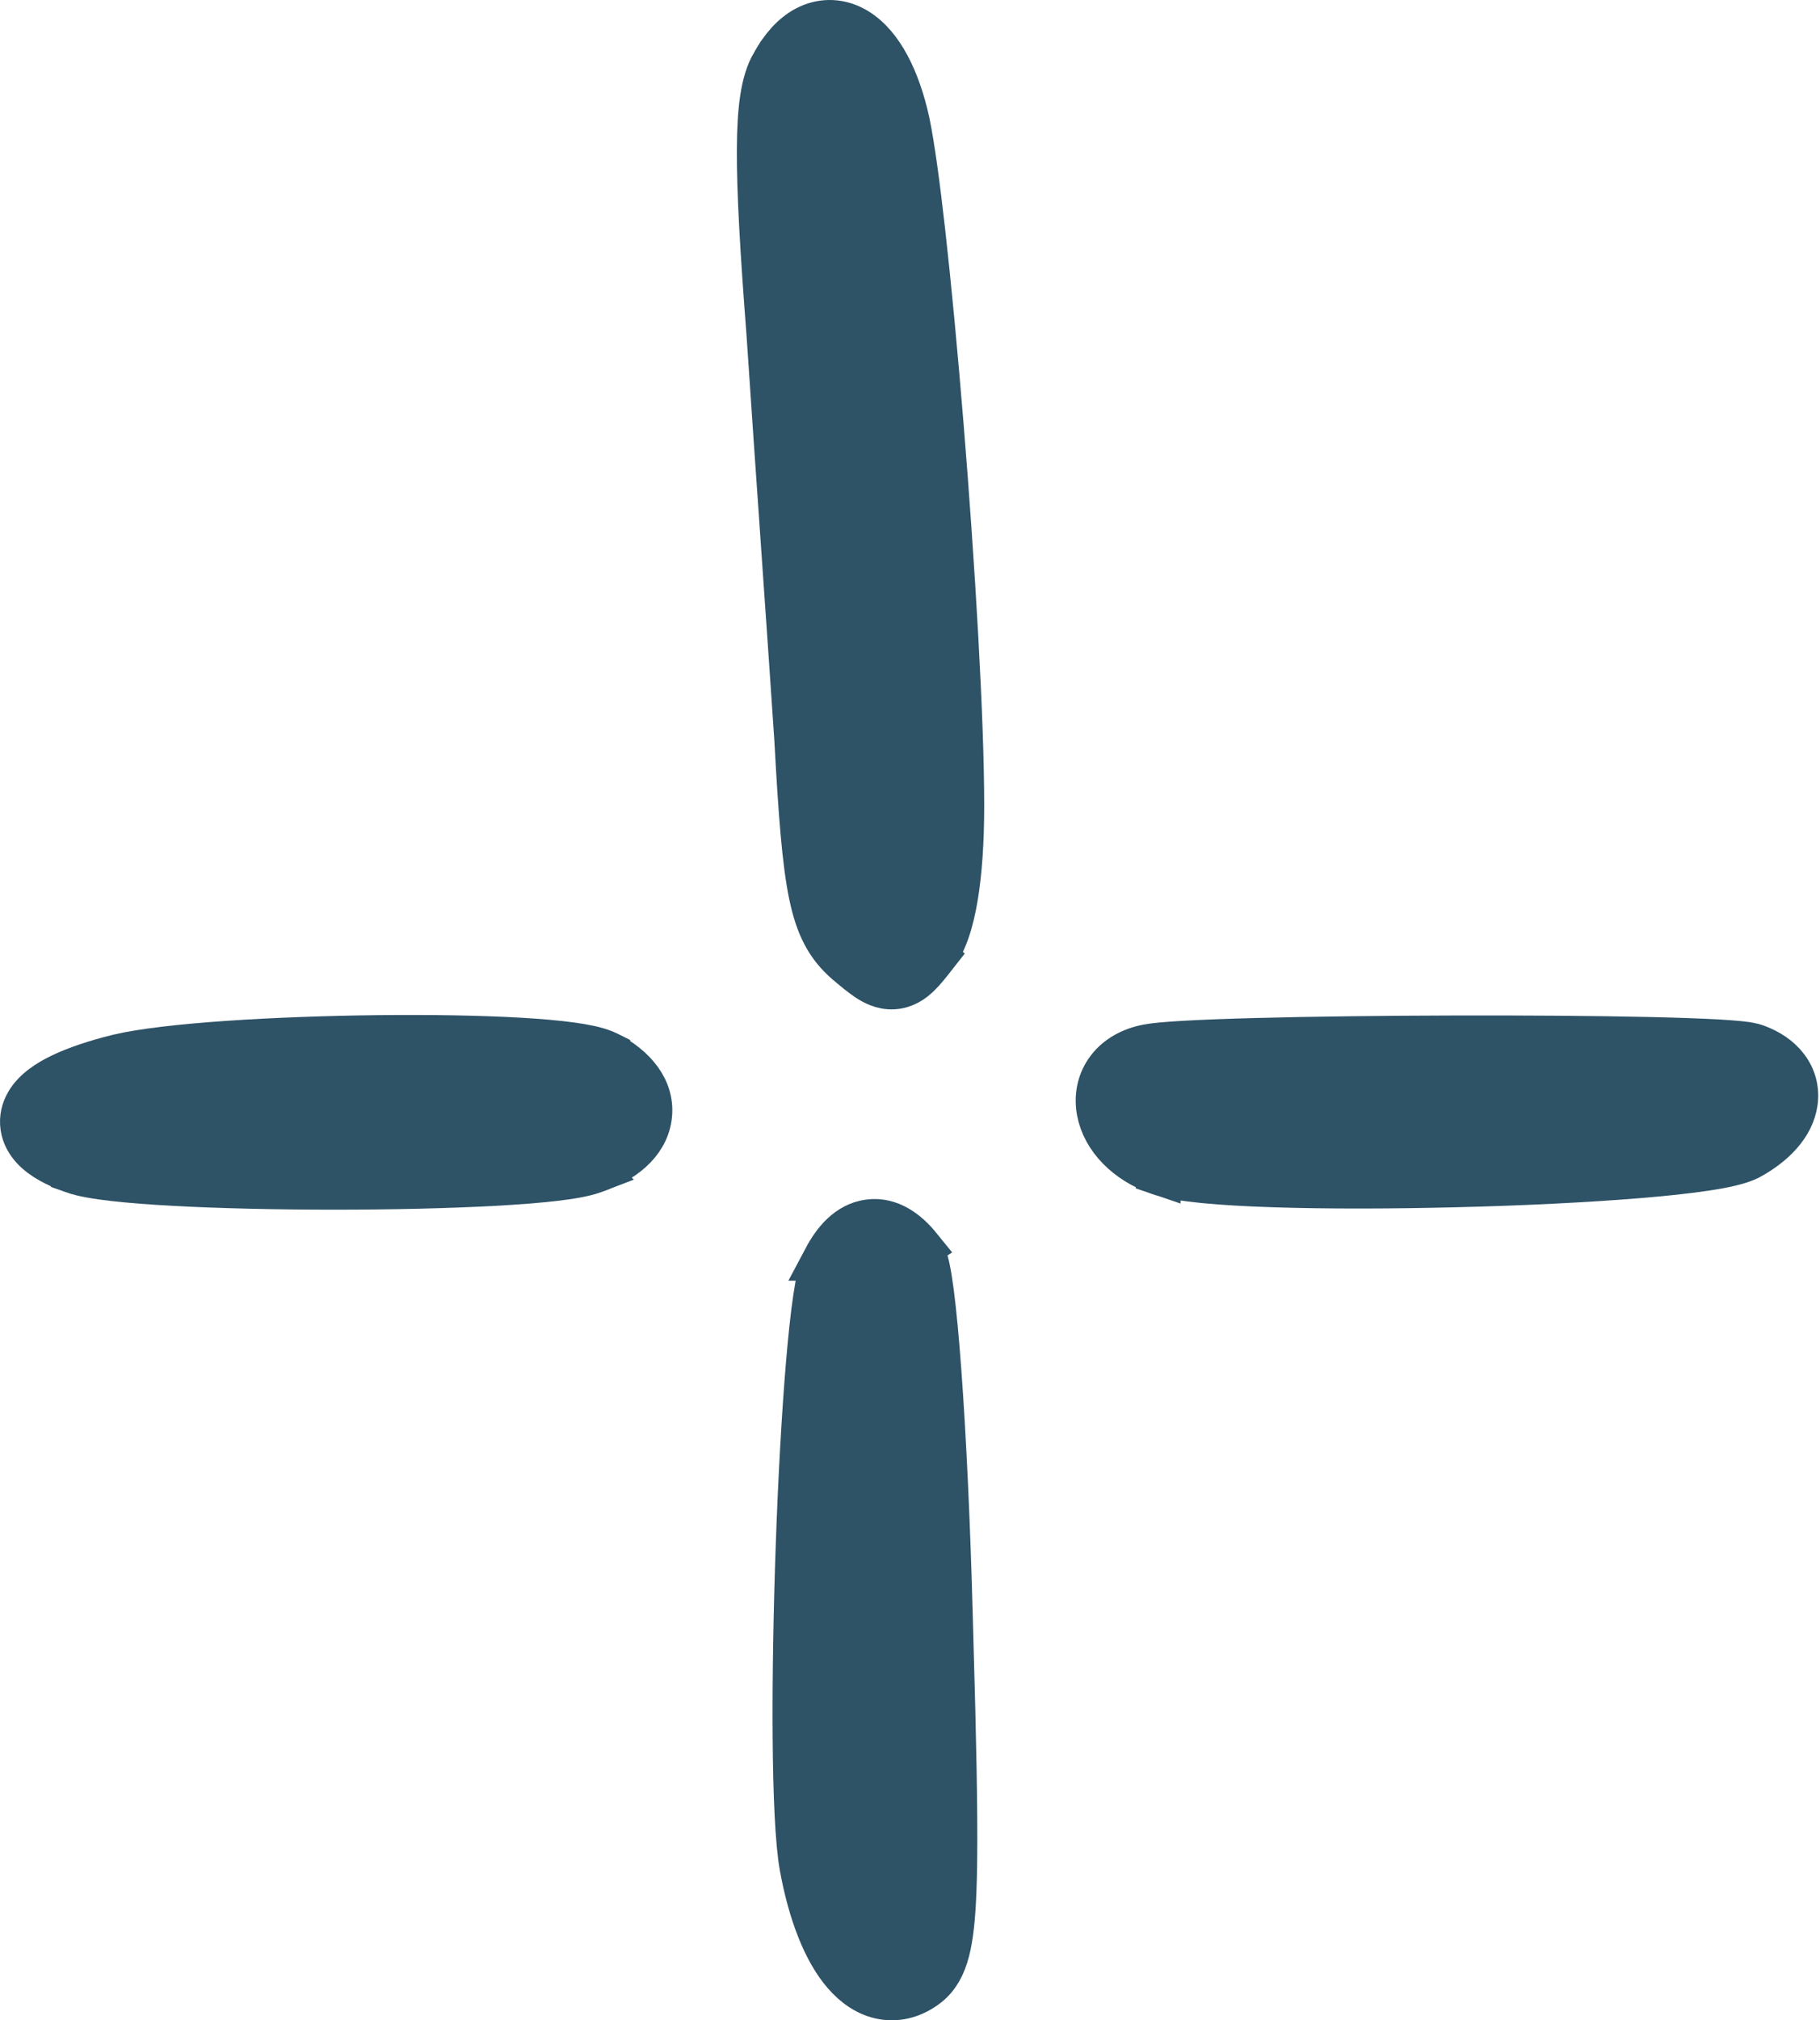
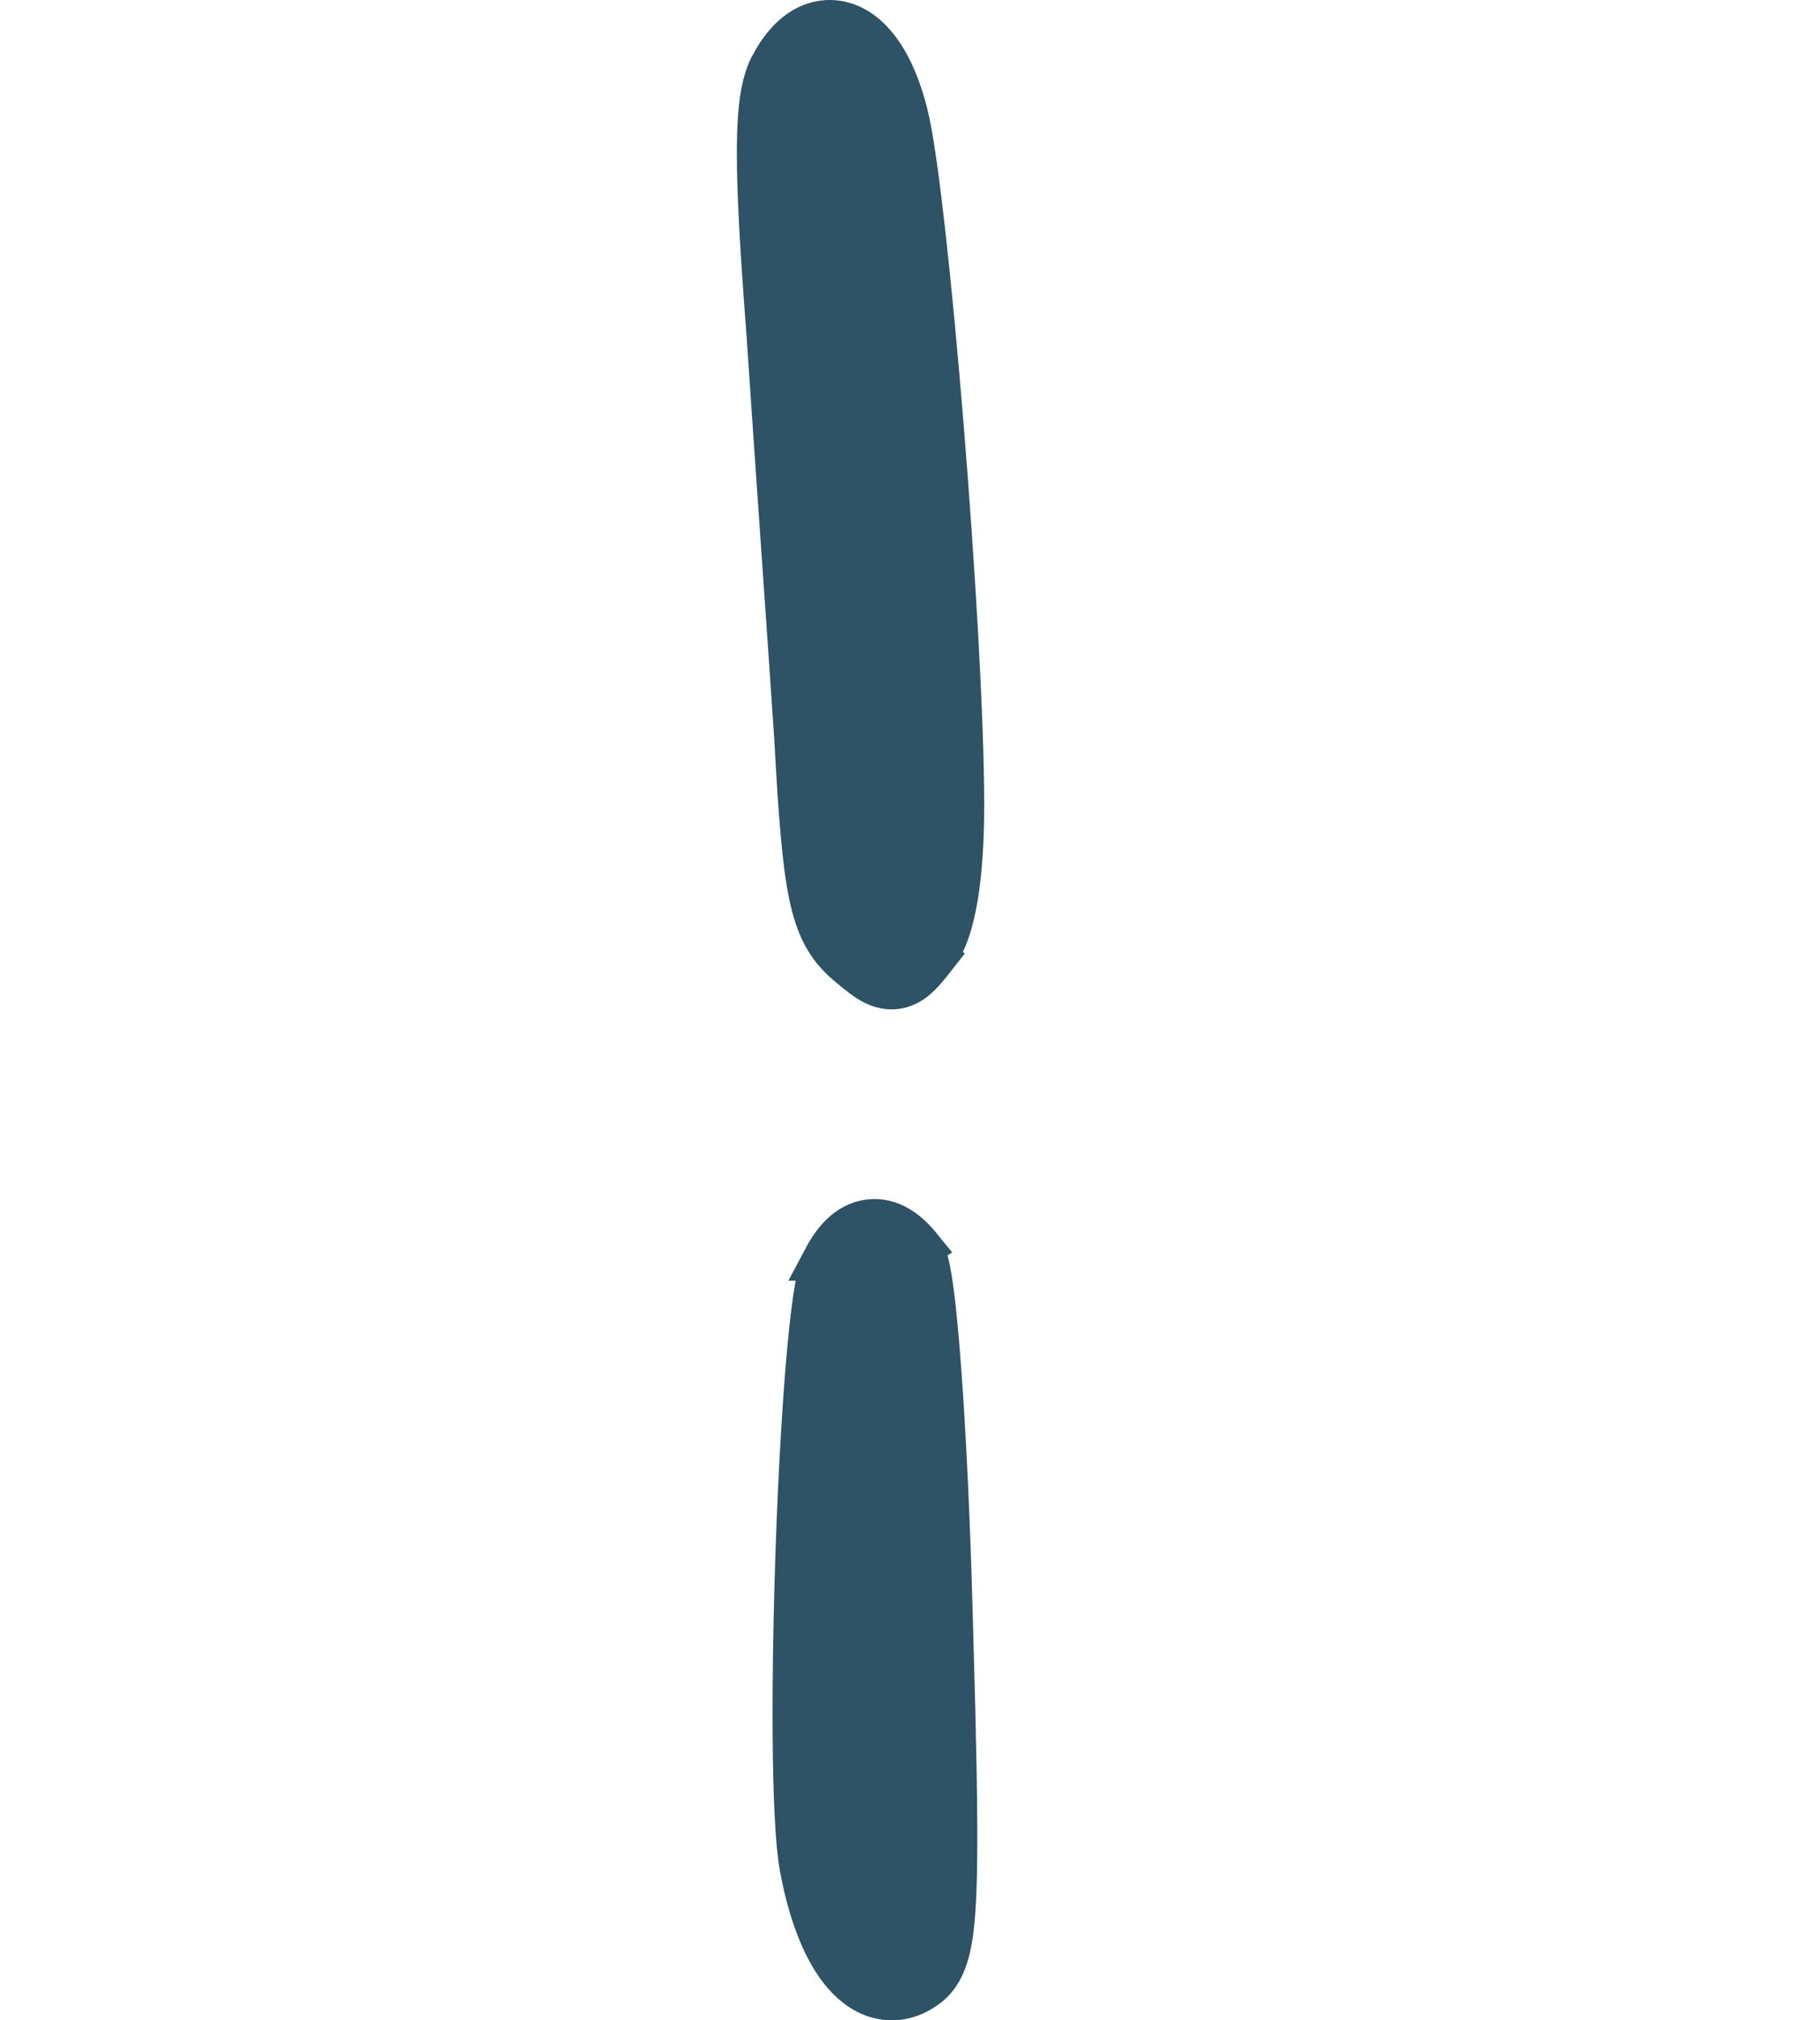
<svg xmlns="http://www.w3.org/2000/svg" width="82" height="91" viewBox="0 0 82 91" fill="none">
  <path d="M36.319 1.271C36.981 0.921 37.708 0.912 38.37 1.231C38.988 1.529 39.48 2.074 39.862 2.713C40.249 3.361 40.566 4.175 40.804 5.123L40.896 5.524C41.114 6.567 41.353 8.333 41.594 10.473C41.872 12.946 42.158 15.992 42.417 19.166C42.934 25.504 43.343 32.4 43.343 36.29C43.343 37.883 43.249 39.277 43.062 40.398C42.883 41.468 42.595 42.449 42.096 43.078L42.097 43.079C41.851 43.393 41.608 43.701 41.372 43.927C41.133 44.156 40.763 44.438 40.245 44.464C39.754 44.489 39.356 44.268 39.088 44.09C38.81 43.905 38.495 43.641 38.157 43.355L38.151 43.35L38.143 43.344C37.317 42.618 36.843 41.781 36.533 40.276C36.239 38.848 36.071 36.71 35.887 33.303C35.589 28.818 35.008 20.675 34.634 15.071L34.635 15.07C34.341 11.268 34.189 8.601 34.199 6.738C34.203 5.805 34.248 5.044 34.343 4.427C34.437 3.817 34.588 3.283 34.848 2.849H34.849C35.23 2.163 35.712 1.593 36.319 1.271Z" fill="#2E5266" stroke="#2E5266" stroke-width="2" />
-   <path d="M17.03 46.726C19.344 46.7 21.602 46.736 23.409 46.839C24.312 46.891 25.117 46.962 25.767 47.052C26.296 47.126 26.826 47.225 27.223 47.386L27.384 47.459L27.394 47.464V47.465C28.535 48.059 29.451 49.056 29.268 50.328C29.095 51.529 28.014 52.327 26.761 52.752L26.762 52.753C26.757 52.755 26.752 52.756 26.747 52.757C26.743 52.759 26.738 52.762 26.734 52.763L26.733 52.762C26.303 52.915 25.662 53.021 24.956 53.103C24.203 53.19 23.274 53.261 22.236 53.318C20.159 53.431 17.603 53.488 15.051 53.488C12.499 53.488 9.938 53.431 7.852 53.318C6.809 53.261 5.875 53.19 5.114 53.103C4.384 53.019 3.727 52.912 3.293 52.757V52.756C2.567 52.498 1.913 52.168 1.492 51.71C1.269 51.468 1.076 51.151 1.018 50.762C0.958 50.361 1.056 49.991 1.235 49.684C1.558 49.127 2.164 48.733 2.784 48.437C3.443 48.123 4.292 47.838 5.306 47.586L5.315 47.584C7.469 47.069 12.447 46.777 17.03 46.726Z" fill="#2E5266" stroke="#2E5266" stroke-width="2" />
-   <path d="M65.498 46.741C68.674 46.733 71.835 46.754 74.289 46.809C75.515 46.837 76.572 46.873 77.368 46.917C77.766 46.94 78.108 46.964 78.379 46.993C78.549 47.011 78.757 47.036 78.942 47.081L79.118 47.132L79.121 47.133C79.667 47.335 80.152 47.642 80.486 48.083C80.835 48.541 80.977 49.09 80.898 49.65C80.75 50.704 79.877 51.562 78.811 52.143L78.794 52.152L78.778 52.16C78.339 52.379 77.616 52.524 76.853 52.639C76.036 52.763 75.006 52.873 73.843 52.969C71.514 53.162 68.6 53.304 65.674 53.377C62.748 53.451 59.797 53.459 57.394 53.38C56.193 53.341 55.118 53.28 54.247 53.195C53.421 53.114 52.677 53.001 52.19 52.823V52.824C52.187 52.823 52.185 52.822 52.183 52.821C52.179 52.82 52.176 52.819 52.173 52.818V52.817C50.756 52.312 49.741 51.268 49.512 50.067C49.395 49.453 49.491 48.8 49.873 48.244C50.251 47.694 50.841 47.336 51.539 47.169C51.544 47.167 51.548 47.166 51.553 47.165C51.554 47.164 51.556 47.164 51.557 47.164V47.165C51.914 47.078 52.594 47.022 53.384 46.977C54.233 46.929 55.335 46.888 56.598 46.854C59.124 46.787 62.322 46.749 65.498 46.741Z" fill="#2E5266" stroke="#2E5266" stroke-width="2" />
  <path d="M39.135 55.027C40.108 54.891 40.883 55.512 41.425 56.181L41.422 56.183C41.571 56.365 41.645 56.564 41.676 56.652C41.722 56.785 41.76 56.934 41.793 57.083C41.859 57.383 41.92 57.769 41.979 58.217C42.096 59.117 42.211 60.343 42.317 61.797C42.531 64.709 42.715 68.587 42.826 72.719L42.943 77.031C43.038 80.898 43.062 83.481 42.992 85.223C42.946 86.379 42.856 87.231 42.692 87.866C42.523 88.523 42.253 89.039 41.788 89.41L41.779 89.416L41.772 89.423C41.19 89.868 40.502 90.093 39.776 89.965C39.077 89.842 38.5 89.419 38.047 88.895C37.157 87.865 36.505 86.168 36.124 84.094L36.123 84.091C35.921 82.97 35.831 80.808 35.812 78.258C35.792 75.675 35.845 72.606 35.951 69.614C36.057 66.623 36.218 63.698 36.412 61.406C36.509 60.262 36.615 59.263 36.73 58.488C36.787 58.101 36.849 57.756 36.915 57.471C36.974 57.217 37.056 56.924 37.184 56.687H37.183C37.586 55.927 38.201 55.158 39.135 55.027Z" fill="#2E5266" stroke="#2E5266" stroke-width="2" />
</svg>